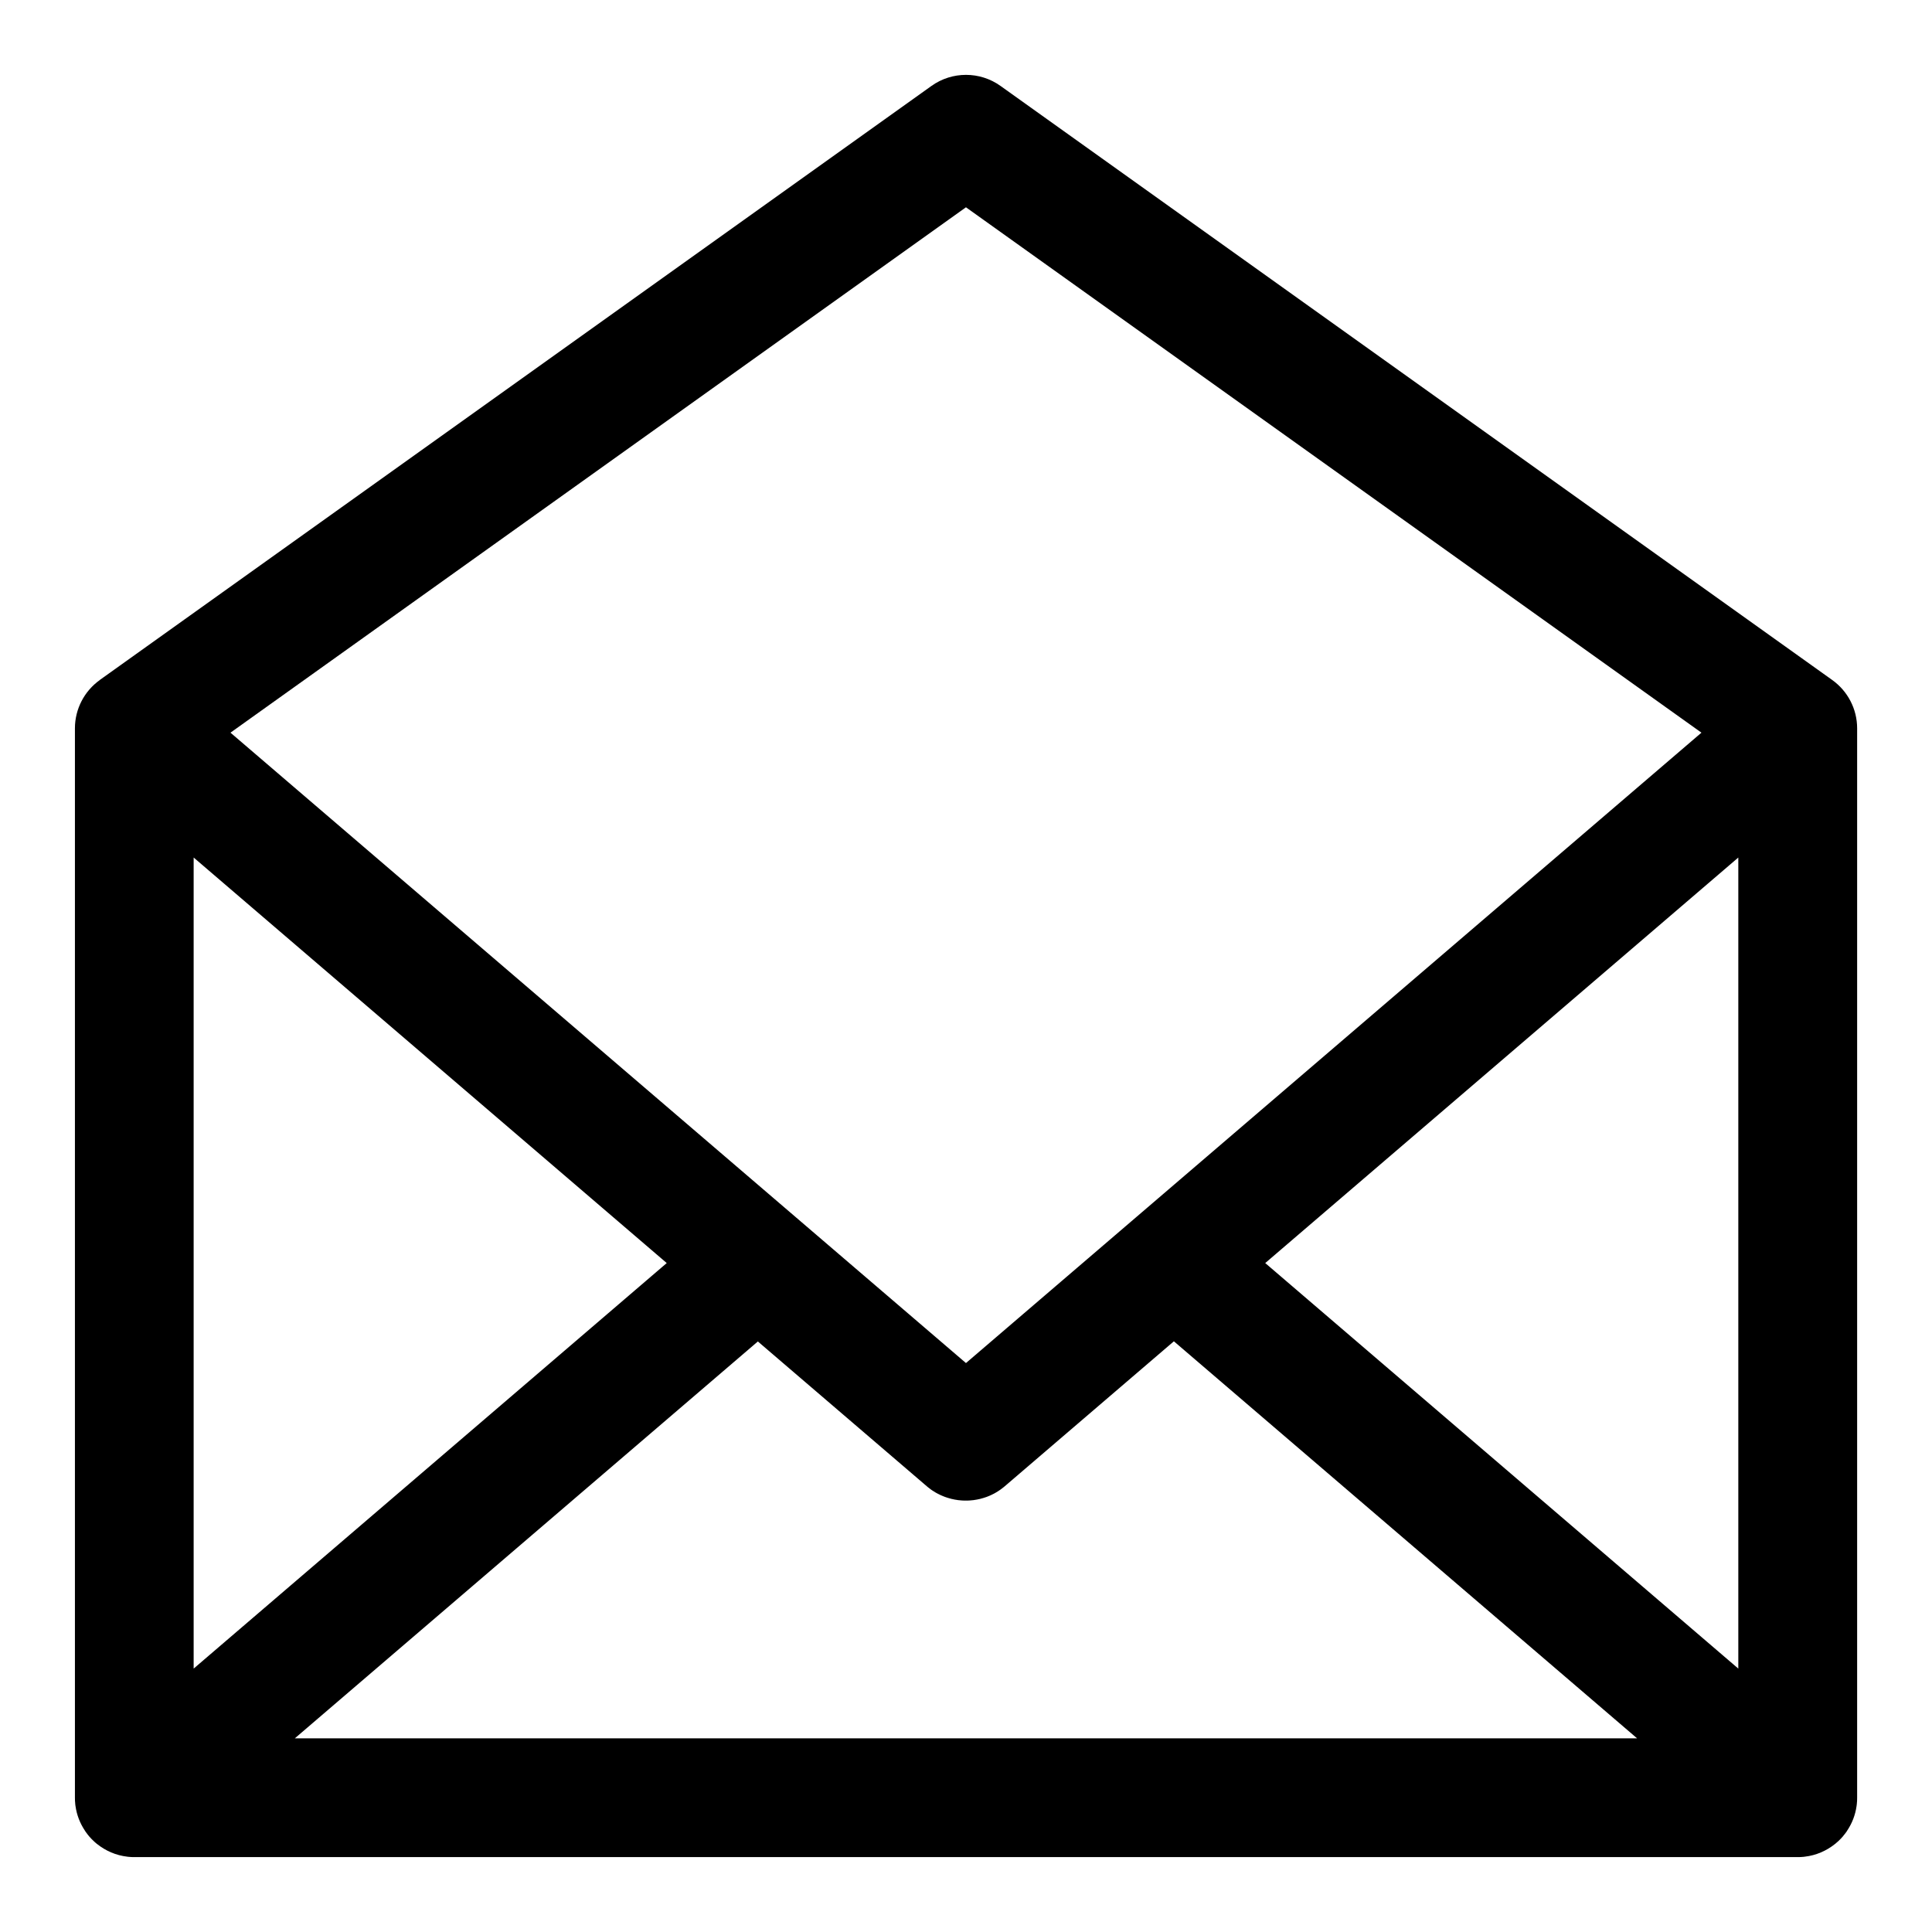
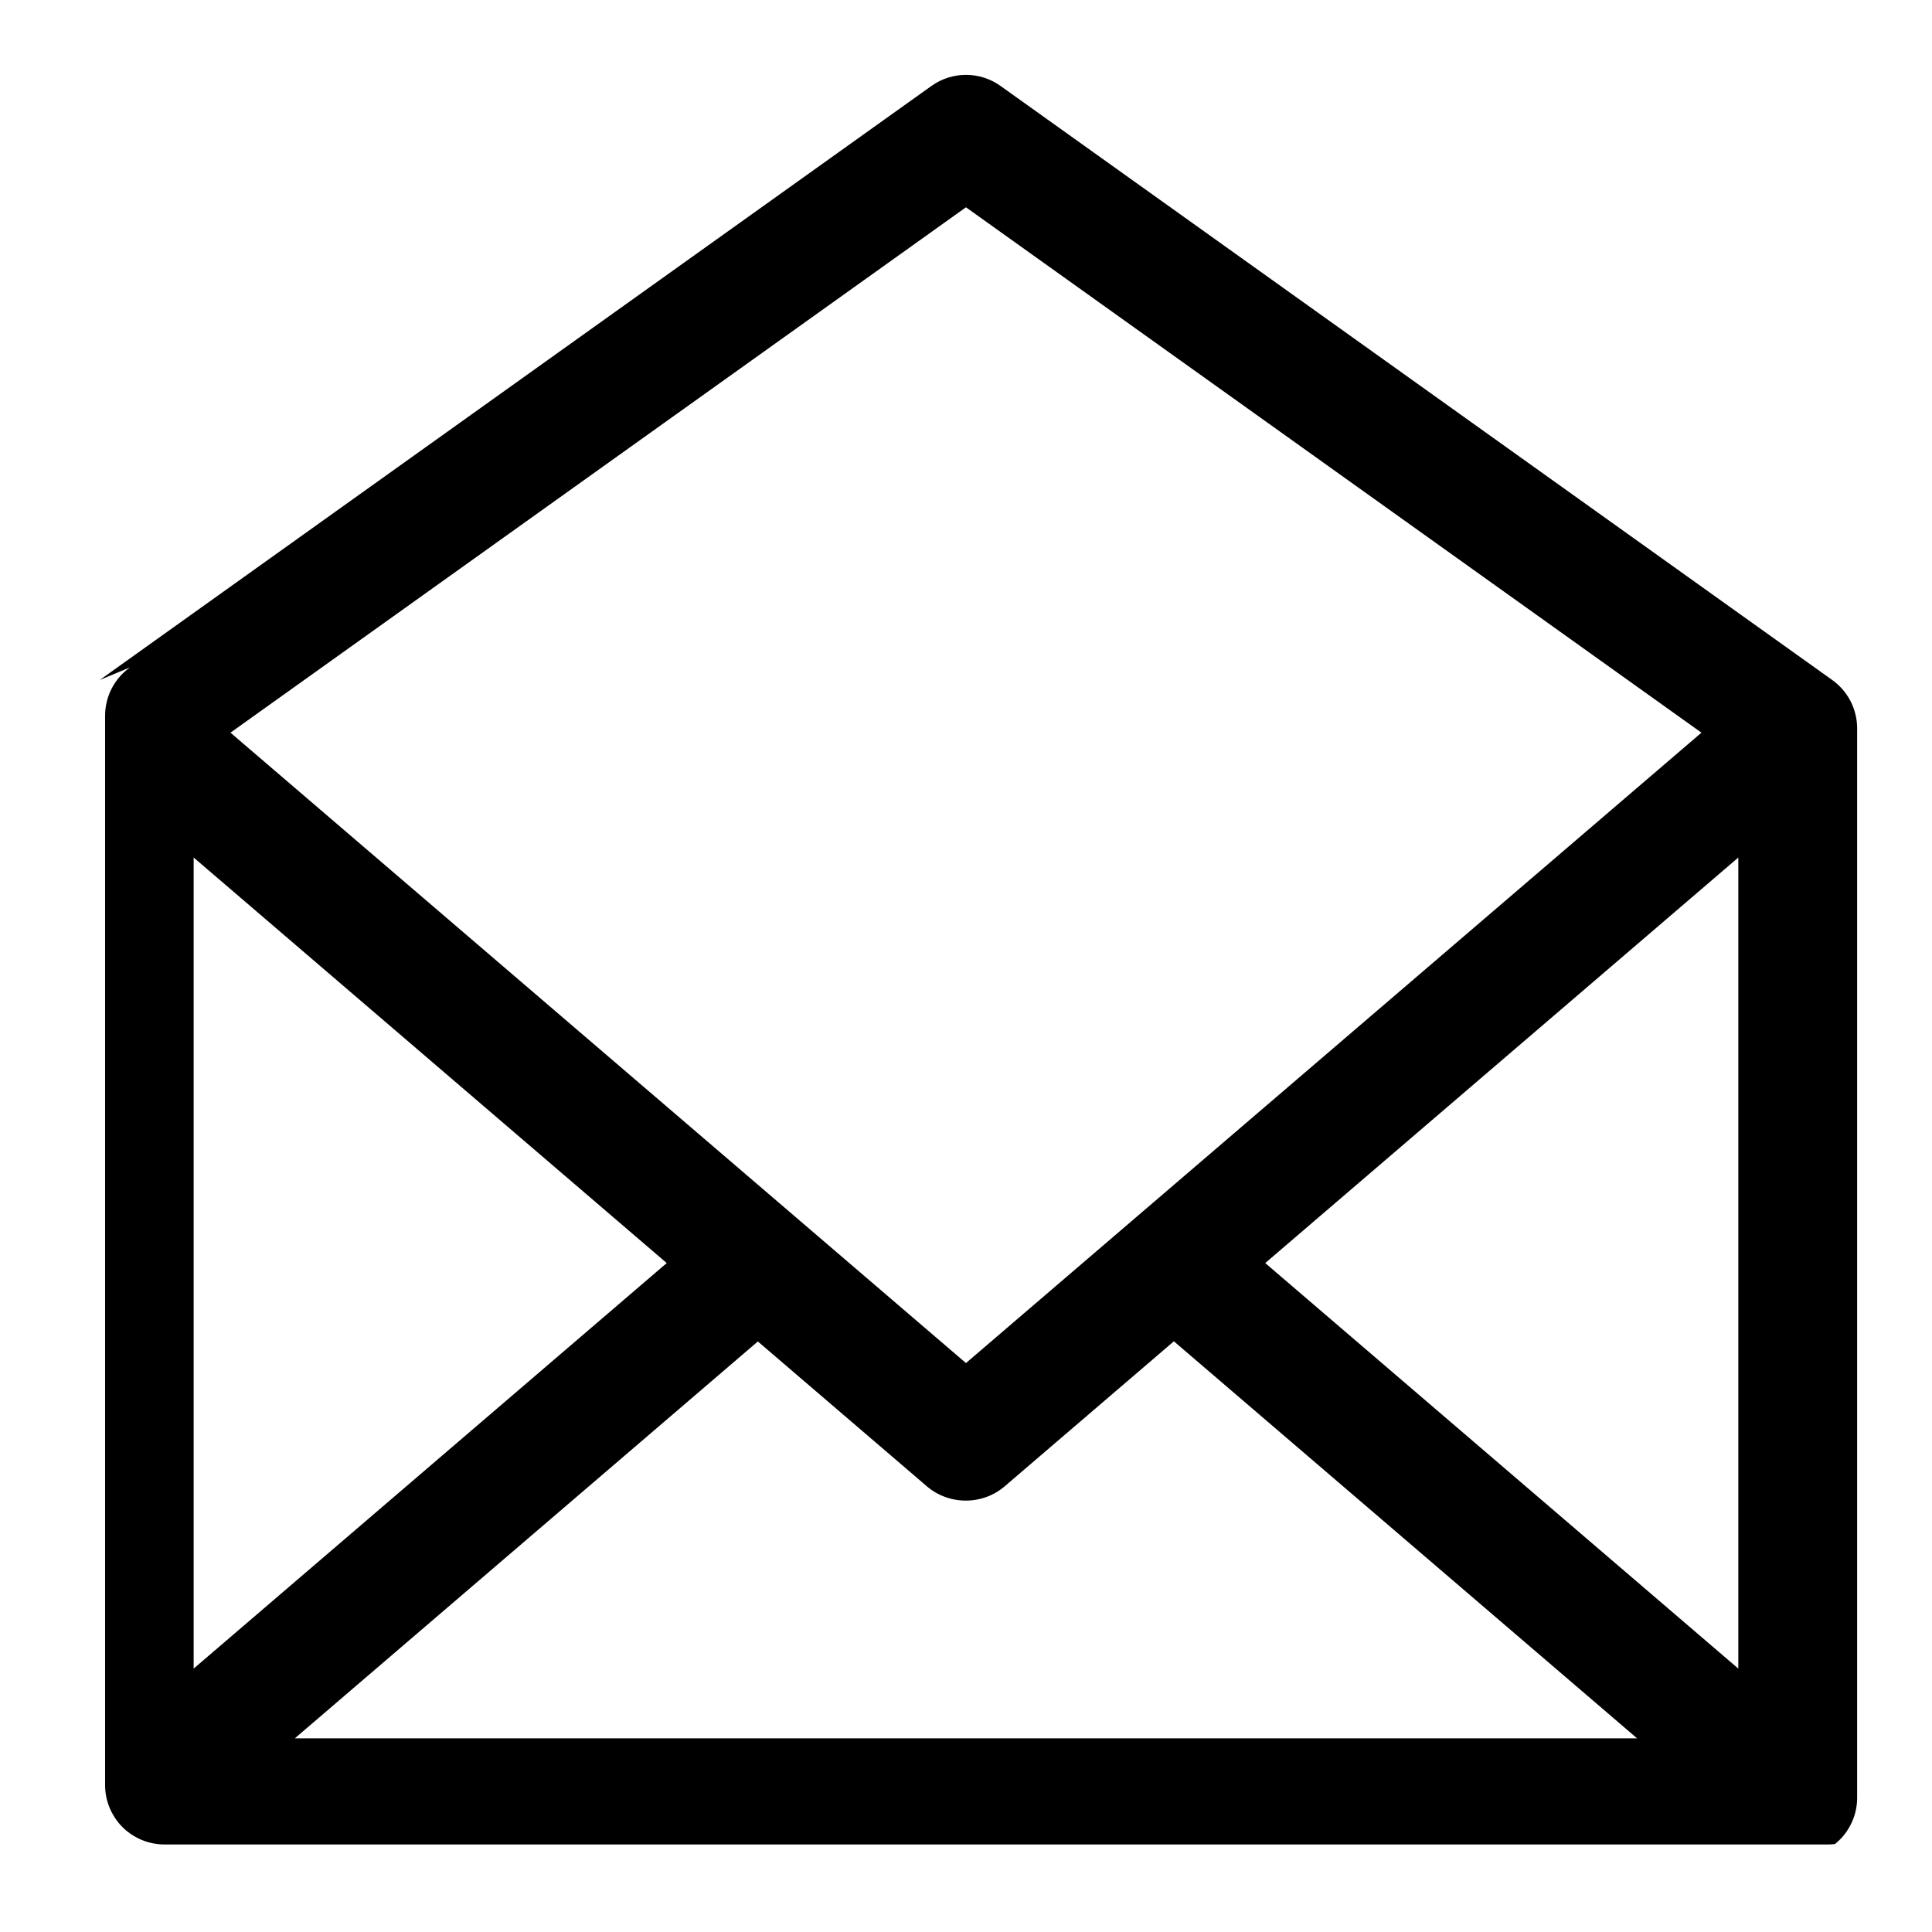
<svg xmlns="http://www.w3.org/2000/svg" fill="#000000" width="800px" height="800px" version="1.1" viewBox="144 144 512 512">
-   <path d="m170.43 324.21 220.42-157.44c5.465-3.906 12.832-3.906 18.293 0l220.42 157.44c4.094 2.93 6.598 7.668 6.598 12.816v283.31c0 0.301 0 0.598-0.016 0.883l-0.016 0.234-0.031 0.301-0.016 0.27-0.047 0.395-0.031 0.234c-0.332 2.363-1.195 4.551-2.457 6.438l-0.172 0.285-0.344 0.469-0.25 0.316-0.234 0.285-0.078 0.109-0.141 0.172c-0.156 0.188-0.332 0.363-0.504 0.551l-0.531 0.531-0.301 0.27-0.27 0.234-0.285 0.25-0.156 0.125c-2.25 1.793-4.992 3.008-7.996 3.352l-0.379 0.047-0.27 0.016-0.41 0.031-0.488 0.016h-441.56l-0.395-0.016-0.41-0.031-0.395-0.031-0.25-0.031c-3.008-0.348-5.746-1.559-7.996-3.352l-0.316-0.25-0.219-0.203-0.203-0.172-0.27-0.27-0.172-0.156-0.359-0.359c-0.172-0.188-0.348-0.363-0.504-0.551l-0.141-0.172-0.188-0.234-0.156-0.188-0.219-0.301-0.234-0.301-0.203-0.316-0.078-0.125c-1.258-1.891-2.125-4.078-2.457-6.438l-0.047-0.316-0.031-0.316-0.031-0.441-0.016-0.125-0.016-0.234c-0.016-0.285-0.016-0.582-0.016-0.883v-283.31c0-5.148 2.504-9.887 6.598-12.816zm174.46 175.25-122.76 105.22h355.72l-122.76-105.22-44.855 38.445-0.285 0.234-0.57 0.438-0.316 0.234c-0.379 0.27-0.754 0.504-1.133 0.723l-0.348 0.203-0.301 0.156-0.633 0.312-0.316 0.141-0.332 0.141-0.316 0.125-0.332 0.125-0.664 0.219-0.996 0.281-0.332 0.062-0.332 0.078-0.348 0.062-0.332 0.047-0.348 0.062-0.348 0.031-0.332 0.031-0.348 0.031-0.348 0.016-0.332 0.016h-0.695l-0.332-0.016-0.348-0.016-0.348-0.031-0.332-0.031-0.348-0.031-0.348-0.062-0.332-0.047-0.348-0.062-0.332-0.078-0.332-0.062-0.996-0.281-0.664-0.219-0.332-0.125-0.316-0.125-0.332-0.141-0.316-0.141-0.633-0.312-0.301-0.156-0.316-0.172-0.902-0.562-0.301-0.203-0.855-0.656-0.285-0.234-44.855-38.445zm134.41-20.734 125.37 107.47v-214.94zm-283.98 107.47 125.37-107.47-125.37-107.47zm399.58-248.03-194.91-139.23-194.91 139.23 194.91 167.06z" fill-rule="evenodd" />
+   <path d="m170.43 324.21 220.42-157.44c5.465-3.906 12.832-3.906 18.293 0l220.42 157.44c4.094 2.93 6.598 7.668 6.598 12.816v283.31c0 0.301 0 0.598-0.016 0.883l-0.016 0.234-0.031 0.301-0.016 0.27-0.047 0.395-0.031 0.234c-0.332 2.363-1.195 4.551-2.457 6.438l-0.172 0.285-0.344 0.469-0.25 0.316-0.234 0.285-0.078 0.109-0.141 0.172c-0.156 0.188-0.332 0.363-0.504 0.551l-0.531 0.531-0.301 0.27-0.27 0.234-0.285 0.25-0.156 0.125l-0.379 0.047-0.27 0.016-0.41 0.031-0.488 0.016h-441.56l-0.395-0.016-0.41-0.031-0.395-0.031-0.25-0.031c-3.008-0.348-5.746-1.559-7.996-3.352l-0.316-0.25-0.219-0.203-0.203-0.172-0.27-0.27-0.172-0.156-0.359-0.359c-0.172-0.188-0.348-0.363-0.504-0.551l-0.141-0.172-0.188-0.234-0.156-0.188-0.219-0.301-0.234-0.301-0.203-0.316-0.078-0.125c-1.258-1.891-2.125-4.078-2.457-6.438l-0.047-0.316-0.031-0.316-0.031-0.441-0.016-0.125-0.016-0.234c-0.016-0.285-0.016-0.582-0.016-0.883v-283.31c0-5.148 2.504-9.887 6.598-12.816zm174.46 175.25-122.76 105.22h355.72l-122.76-105.22-44.855 38.445-0.285 0.234-0.57 0.438-0.316 0.234c-0.379 0.27-0.754 0.504-1.133 0.723l-0.348 0.203-0.301 0.156-0.633 0.312-0.316 0.141-0.332 0.141-0.316 0.125-0.332 0.125-0.664 0.219-0.996 0.281-0.332 0.062-0.332 0.078-0.348 0.062-0.332 0.047-0.348 0.062-0.348 0.031-0.332 0.031-0.348 0.031-0.348 0.016-0.332 0.016h-0.695l-0.332-0.016-0.348-0.016-0.348-0.031-0.332-0.031-0.348-0.031-0.348-0.062-0.332-0.047-0.348-0.062-0.332-0.078-0.332-0.062-0.996-0.281-0.664-0.219-0.332-0.125-0.316-0.125-0.332-0.141-0.316-0.141-0.633-0.312-0.301-0.156-0.316-0.172-0.902-0.562-0.301-0.203-0.855-0.656-0.285-0.234-44.855-38.445zm134.41-20.734 125.37 107.47v-214.94zm-283.98 107.47 125.37-107.47-125.37-107.47zm399.58-248.03-194.91-139.23-194.91 139.23 194.91 167.06z" fill-rule="evenodd" />
</svg>